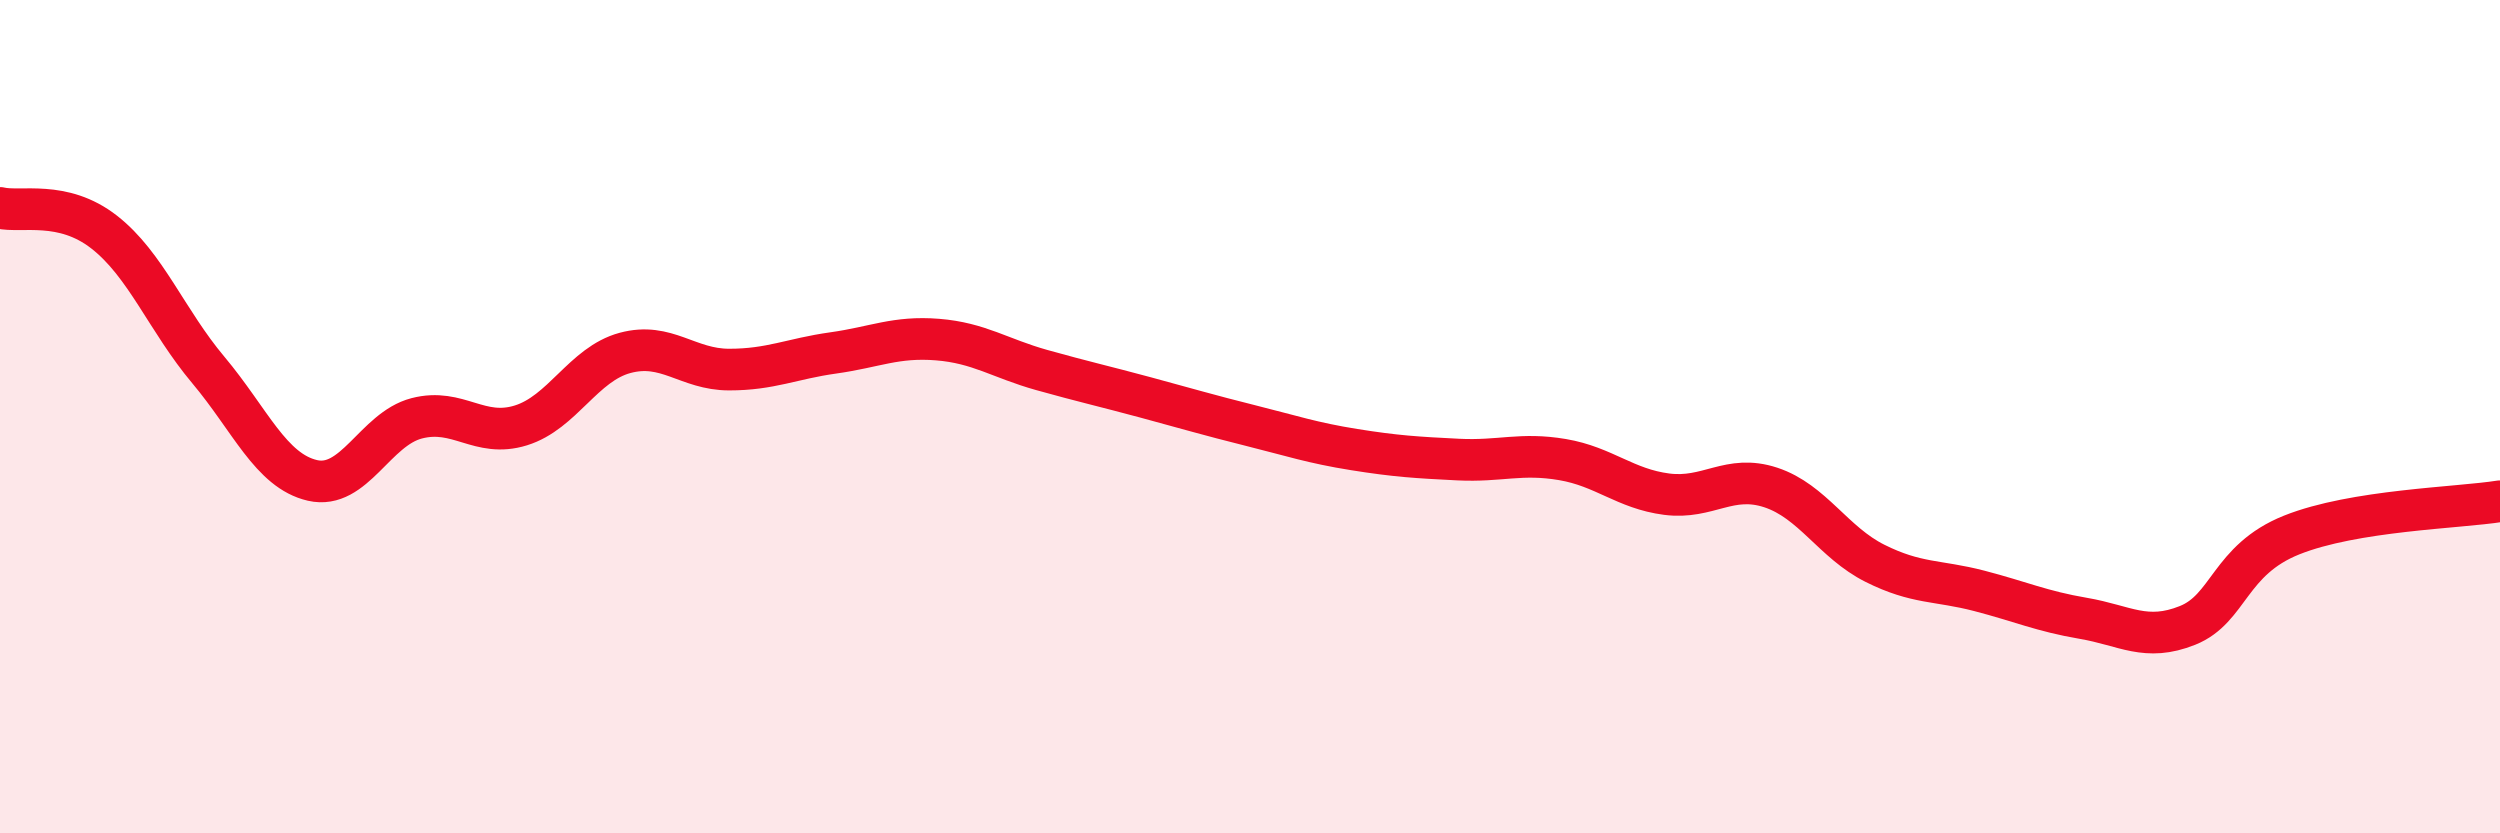
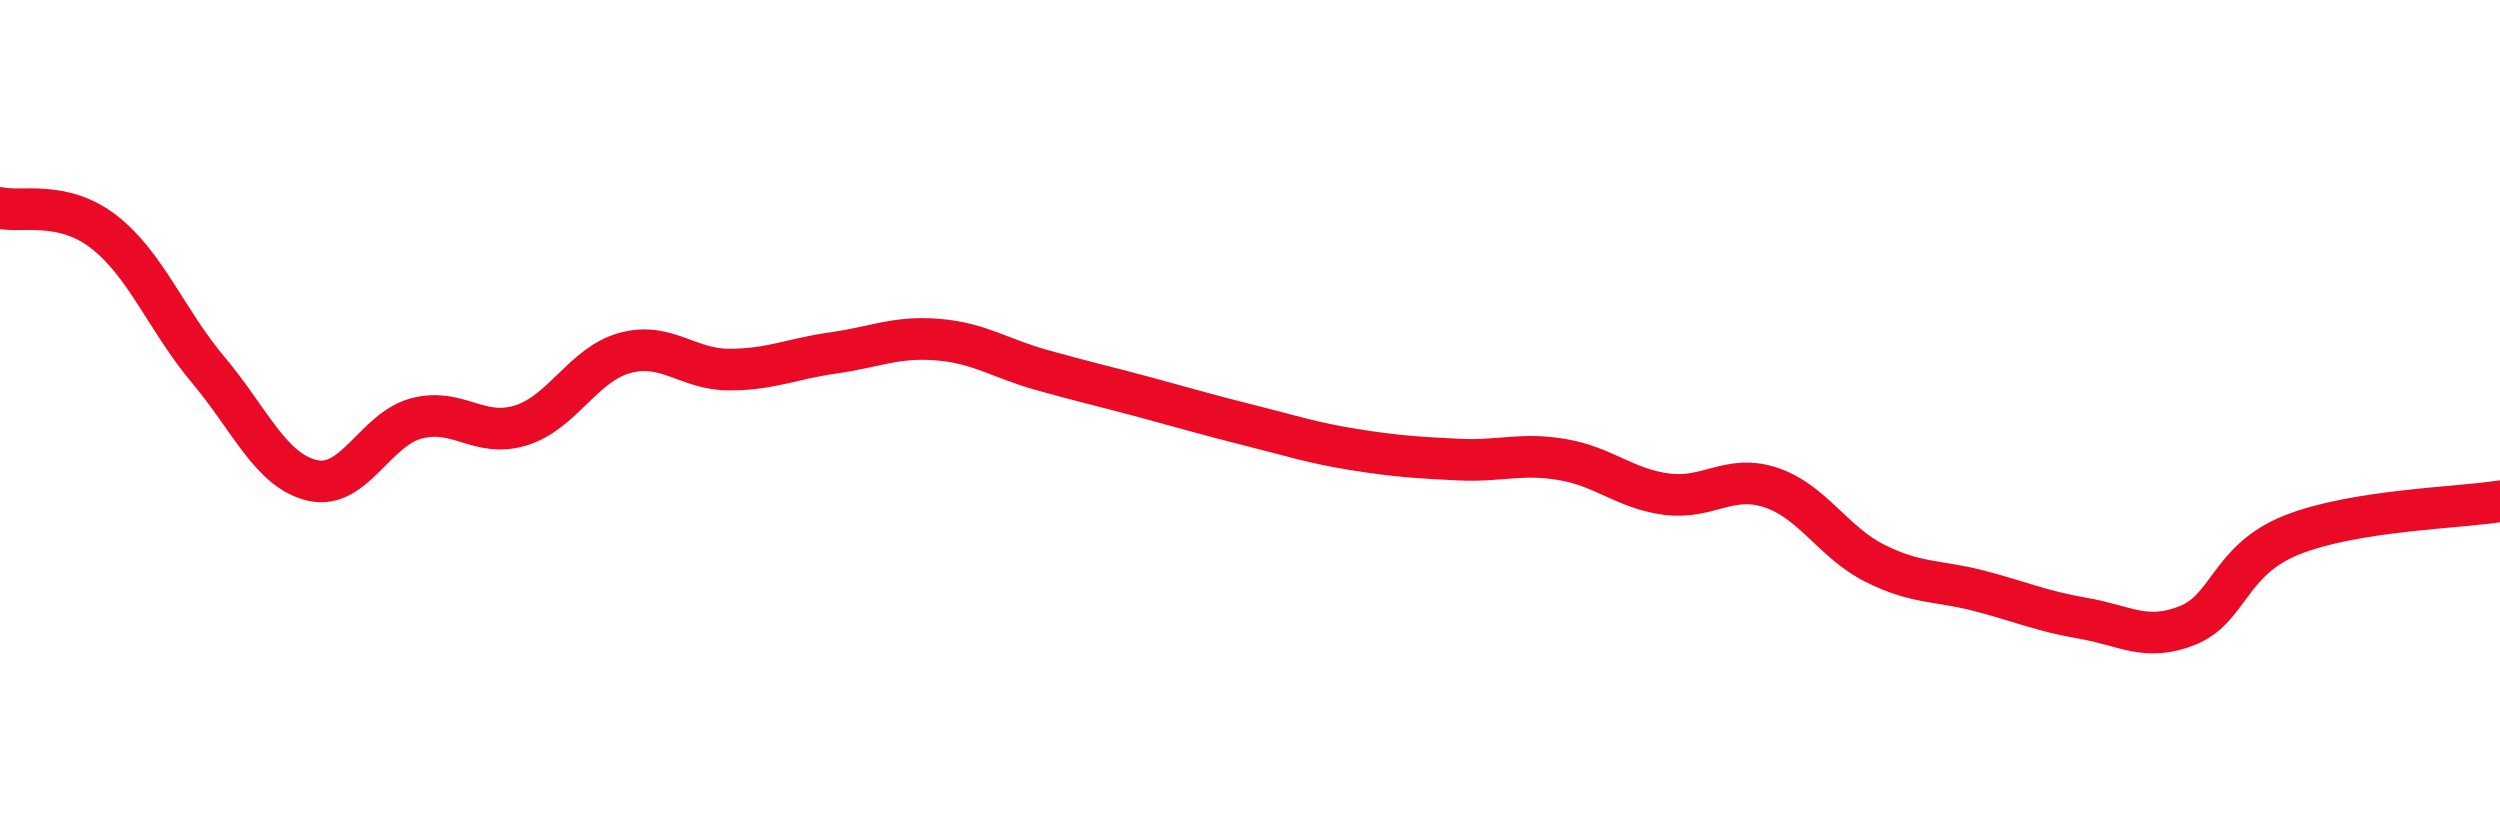
<svg xmlns="http://www.w3.org/2000/svg" width="60" height="20" viewBox="0 0 60 20">
-   <path d="M 0,4.99 C 0.5,5.11 1.5,4.79 2.5,5.57 C 3.5,6.35 4,7.69 5,8.88 C 6,10.07 6.5,11.3 7.5,11.53 C 8.5,11.76 9,10.3 10,10.04 C 11,9.78 11.5,10.52 12.5,10.21 C 13.5,9.9 14,8.74 15,8.47 C 16,8.2 16.5,8.87 17.5,8.87 C 18.5,8.87 19,8.61 20,8.47 C 21,8.33 21.5,8.07 22.5,8.15 C 23.5,8.23 24,8.6 25,8.88 C 26,9.16 26.5,9.27 27.5,9.54 C 28.5,9.81 29,9.96 30,10.21 C 31,10.46 31.5,10.63 32.5,10.79 C 33.5,10.95 34,10.98 35,11.03 C 36,11.08 36.5,10.86 37.5,11.03 C 38.5,11.2 39,11.73 40,11.86 C 41,11.99 41.5,11.37 42.5,11.7 C 43.5,12.03 44,13.02 45,13.52 C 46,14.02 46.5,13.92 47.5,14.18 C 48.5,14.44 49,14.67 50,14.84 C 51,15.01 51.5,15.41 52.5,15.01 C 53.5,14.61 53.5,13.44 55,12.84 C 56.5,12.24 59,12.19 60,12.03L60 20L0 20Z" fill="#EB0A25" opacity="0.1" stroke-linecap="round" stroke-linejoin="round" />
  <path d="M 0,4.99 C 0.5,5.11 1.5,4.79 2.5,5.57 C 3.5,6.35 4,7.69 5,8.88 C 6,10.07 6.5,11.3 7.5,11.53 C 8.5,11.76 9,10.3 10,10.04 C 11,9.78 11.5,10.52 12.5,10.21 C 13.5,9.9 14,8.74 15,8.47 C 16,8.2 16.5,8.87 17.5,8.87 C 18.5,8.87 19,8.61 20,8.47 C 21,8.33 21.5,8.07 22.5,8.15 C 23.5,8.23 24,8.6 25,8.88 C 26,9.16 26.5,9.27 27.5,9.54 C 28.5,9.81 29,9.96 30,10.21 C 31,10.46 31.5,10.63 32.5,10.79 C 33.5,10.95 34,10.98 35,11.03 C 36,11.08 36.5,10.86 37.5,11.03 C 38.5,11.2 39,11.73 40,11.86 C 41,11.99 41.5,11.37 42.5,11.7 C 43.5,12.03 44,13.02 45,13.52 C 46,14.02 46.5,13.92 47.5,14.18 C 48.5,14.44 49,14.67 50,14.84 C 51,15.01 51.5,15.41 52.5,15.01 C 53.5,14.61 53.5,13.44 55,12.84 C 56.5,12.24 59,12.19 60,12.03" stroke="#EB0A25" stroke-width="1" fill="none" stroke-linecap="round" stroke-linejoin="round" />
</svg>